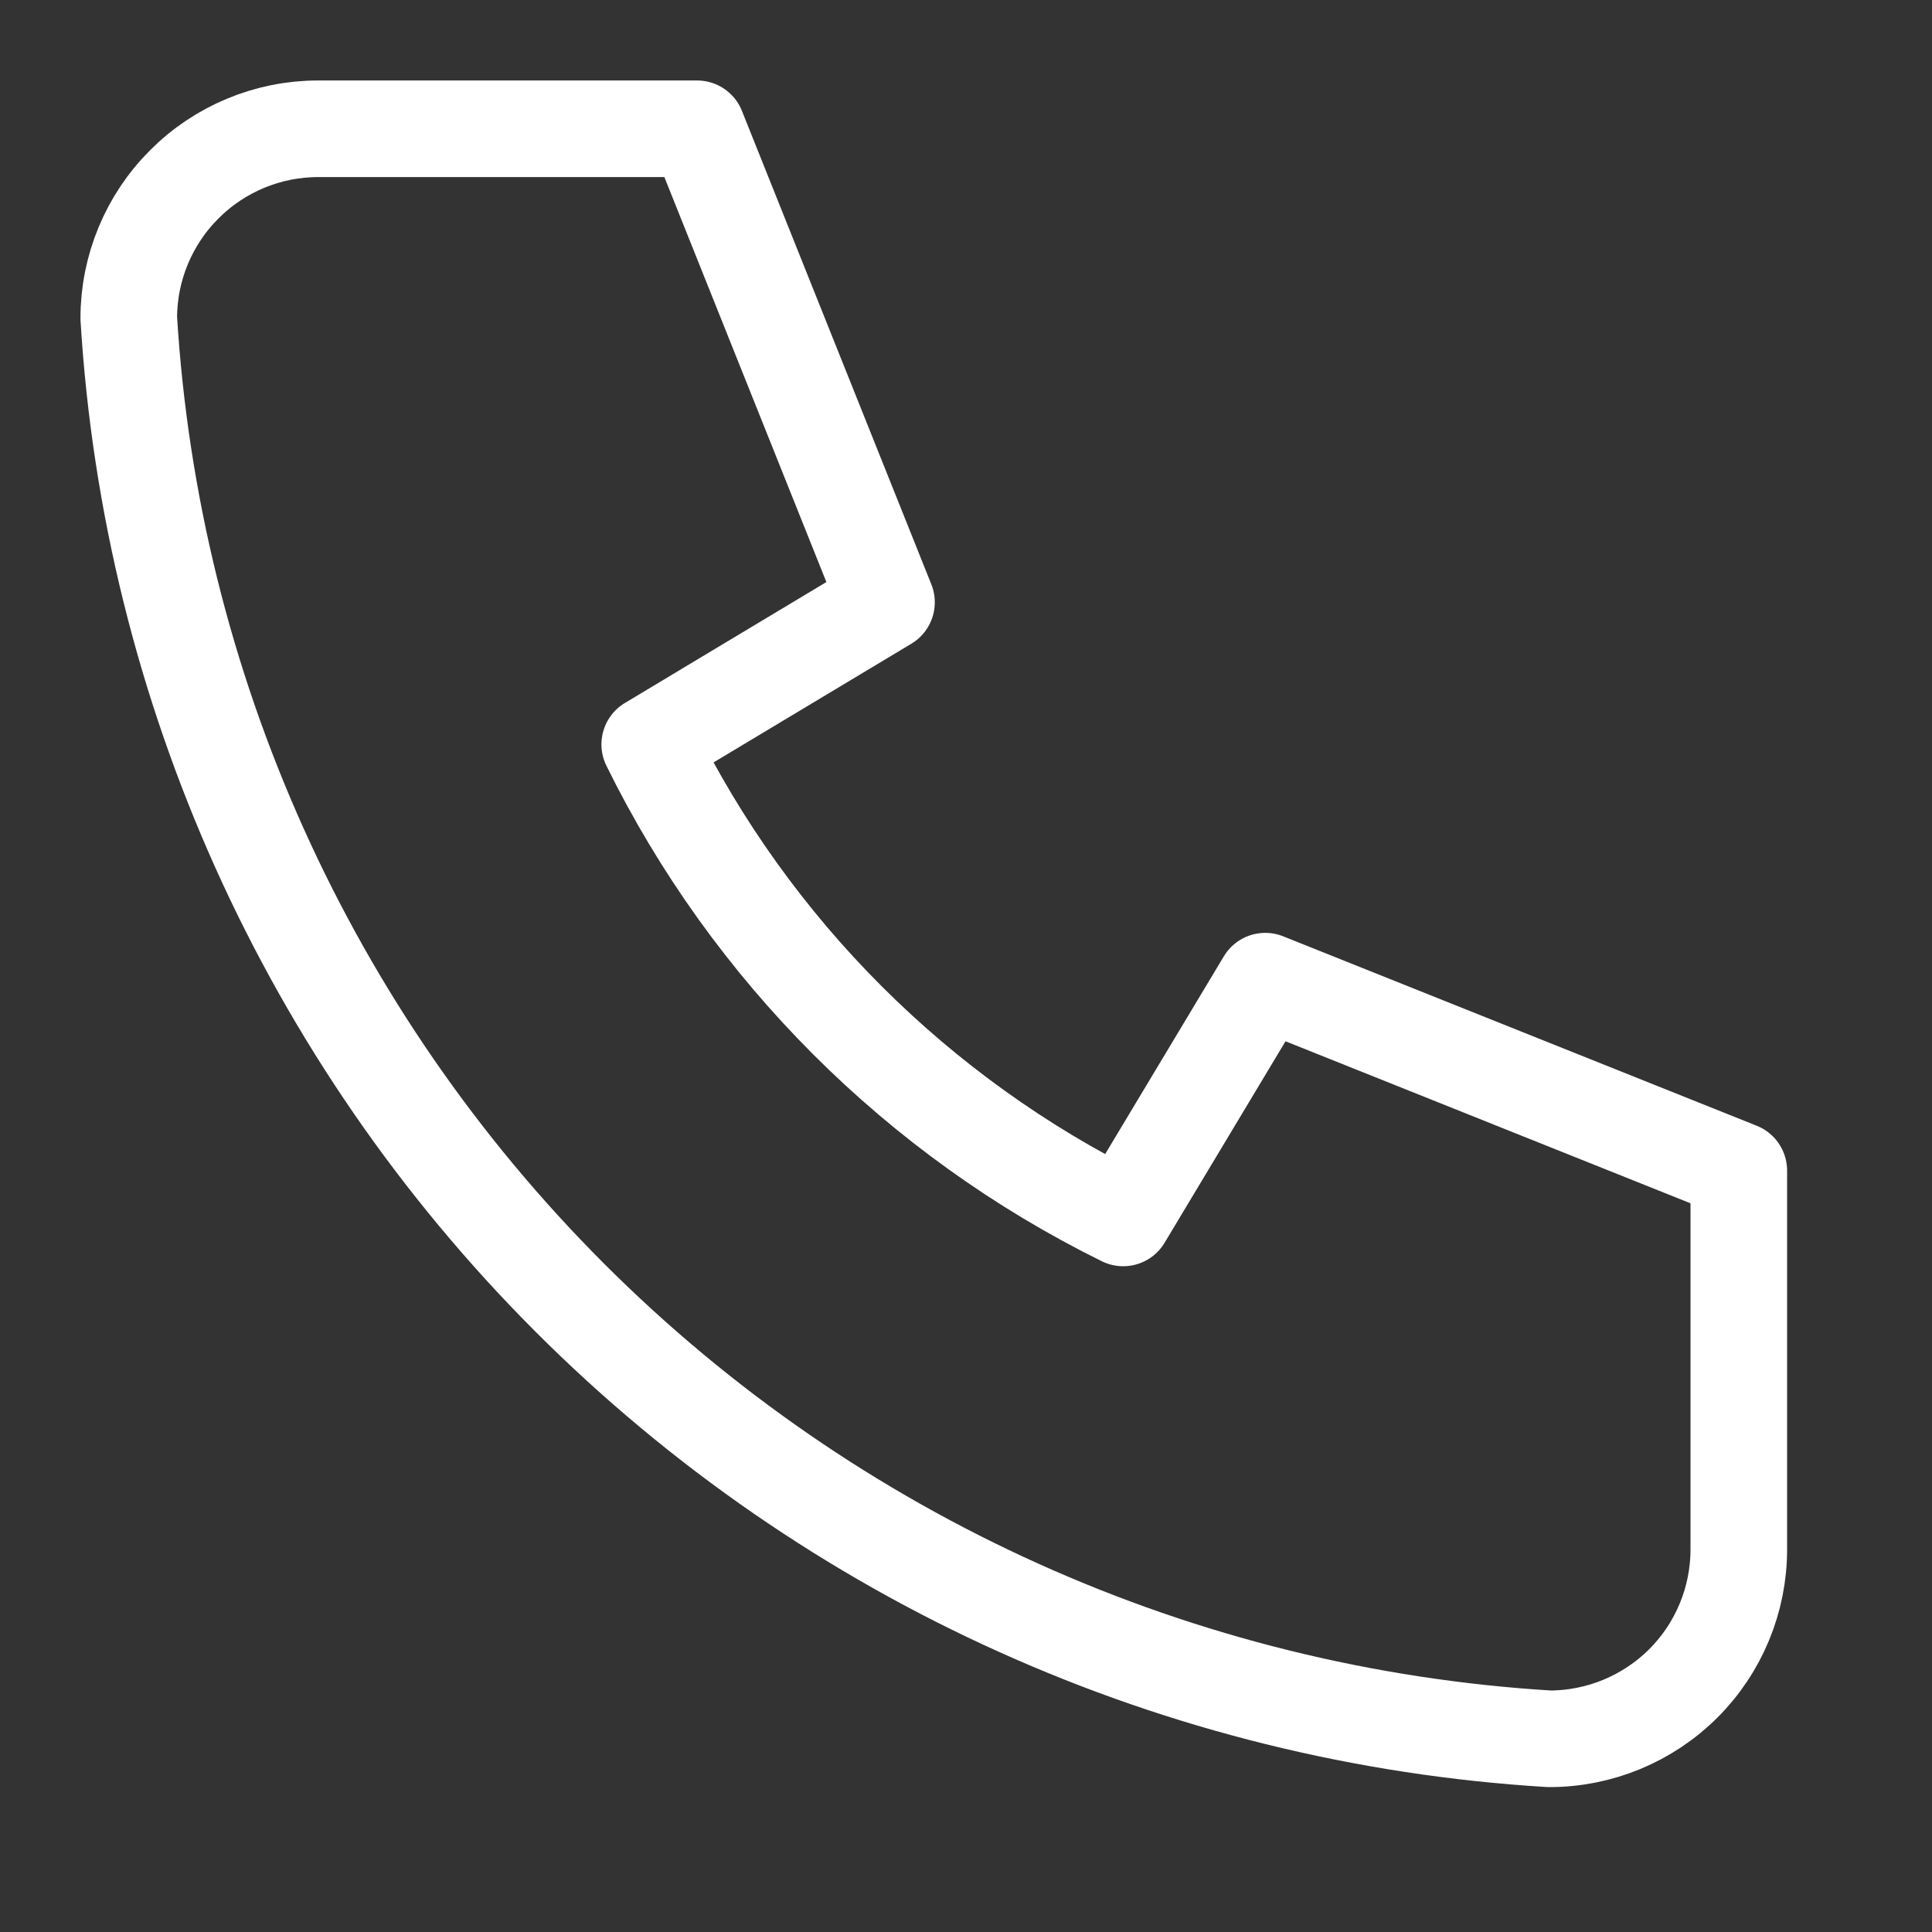
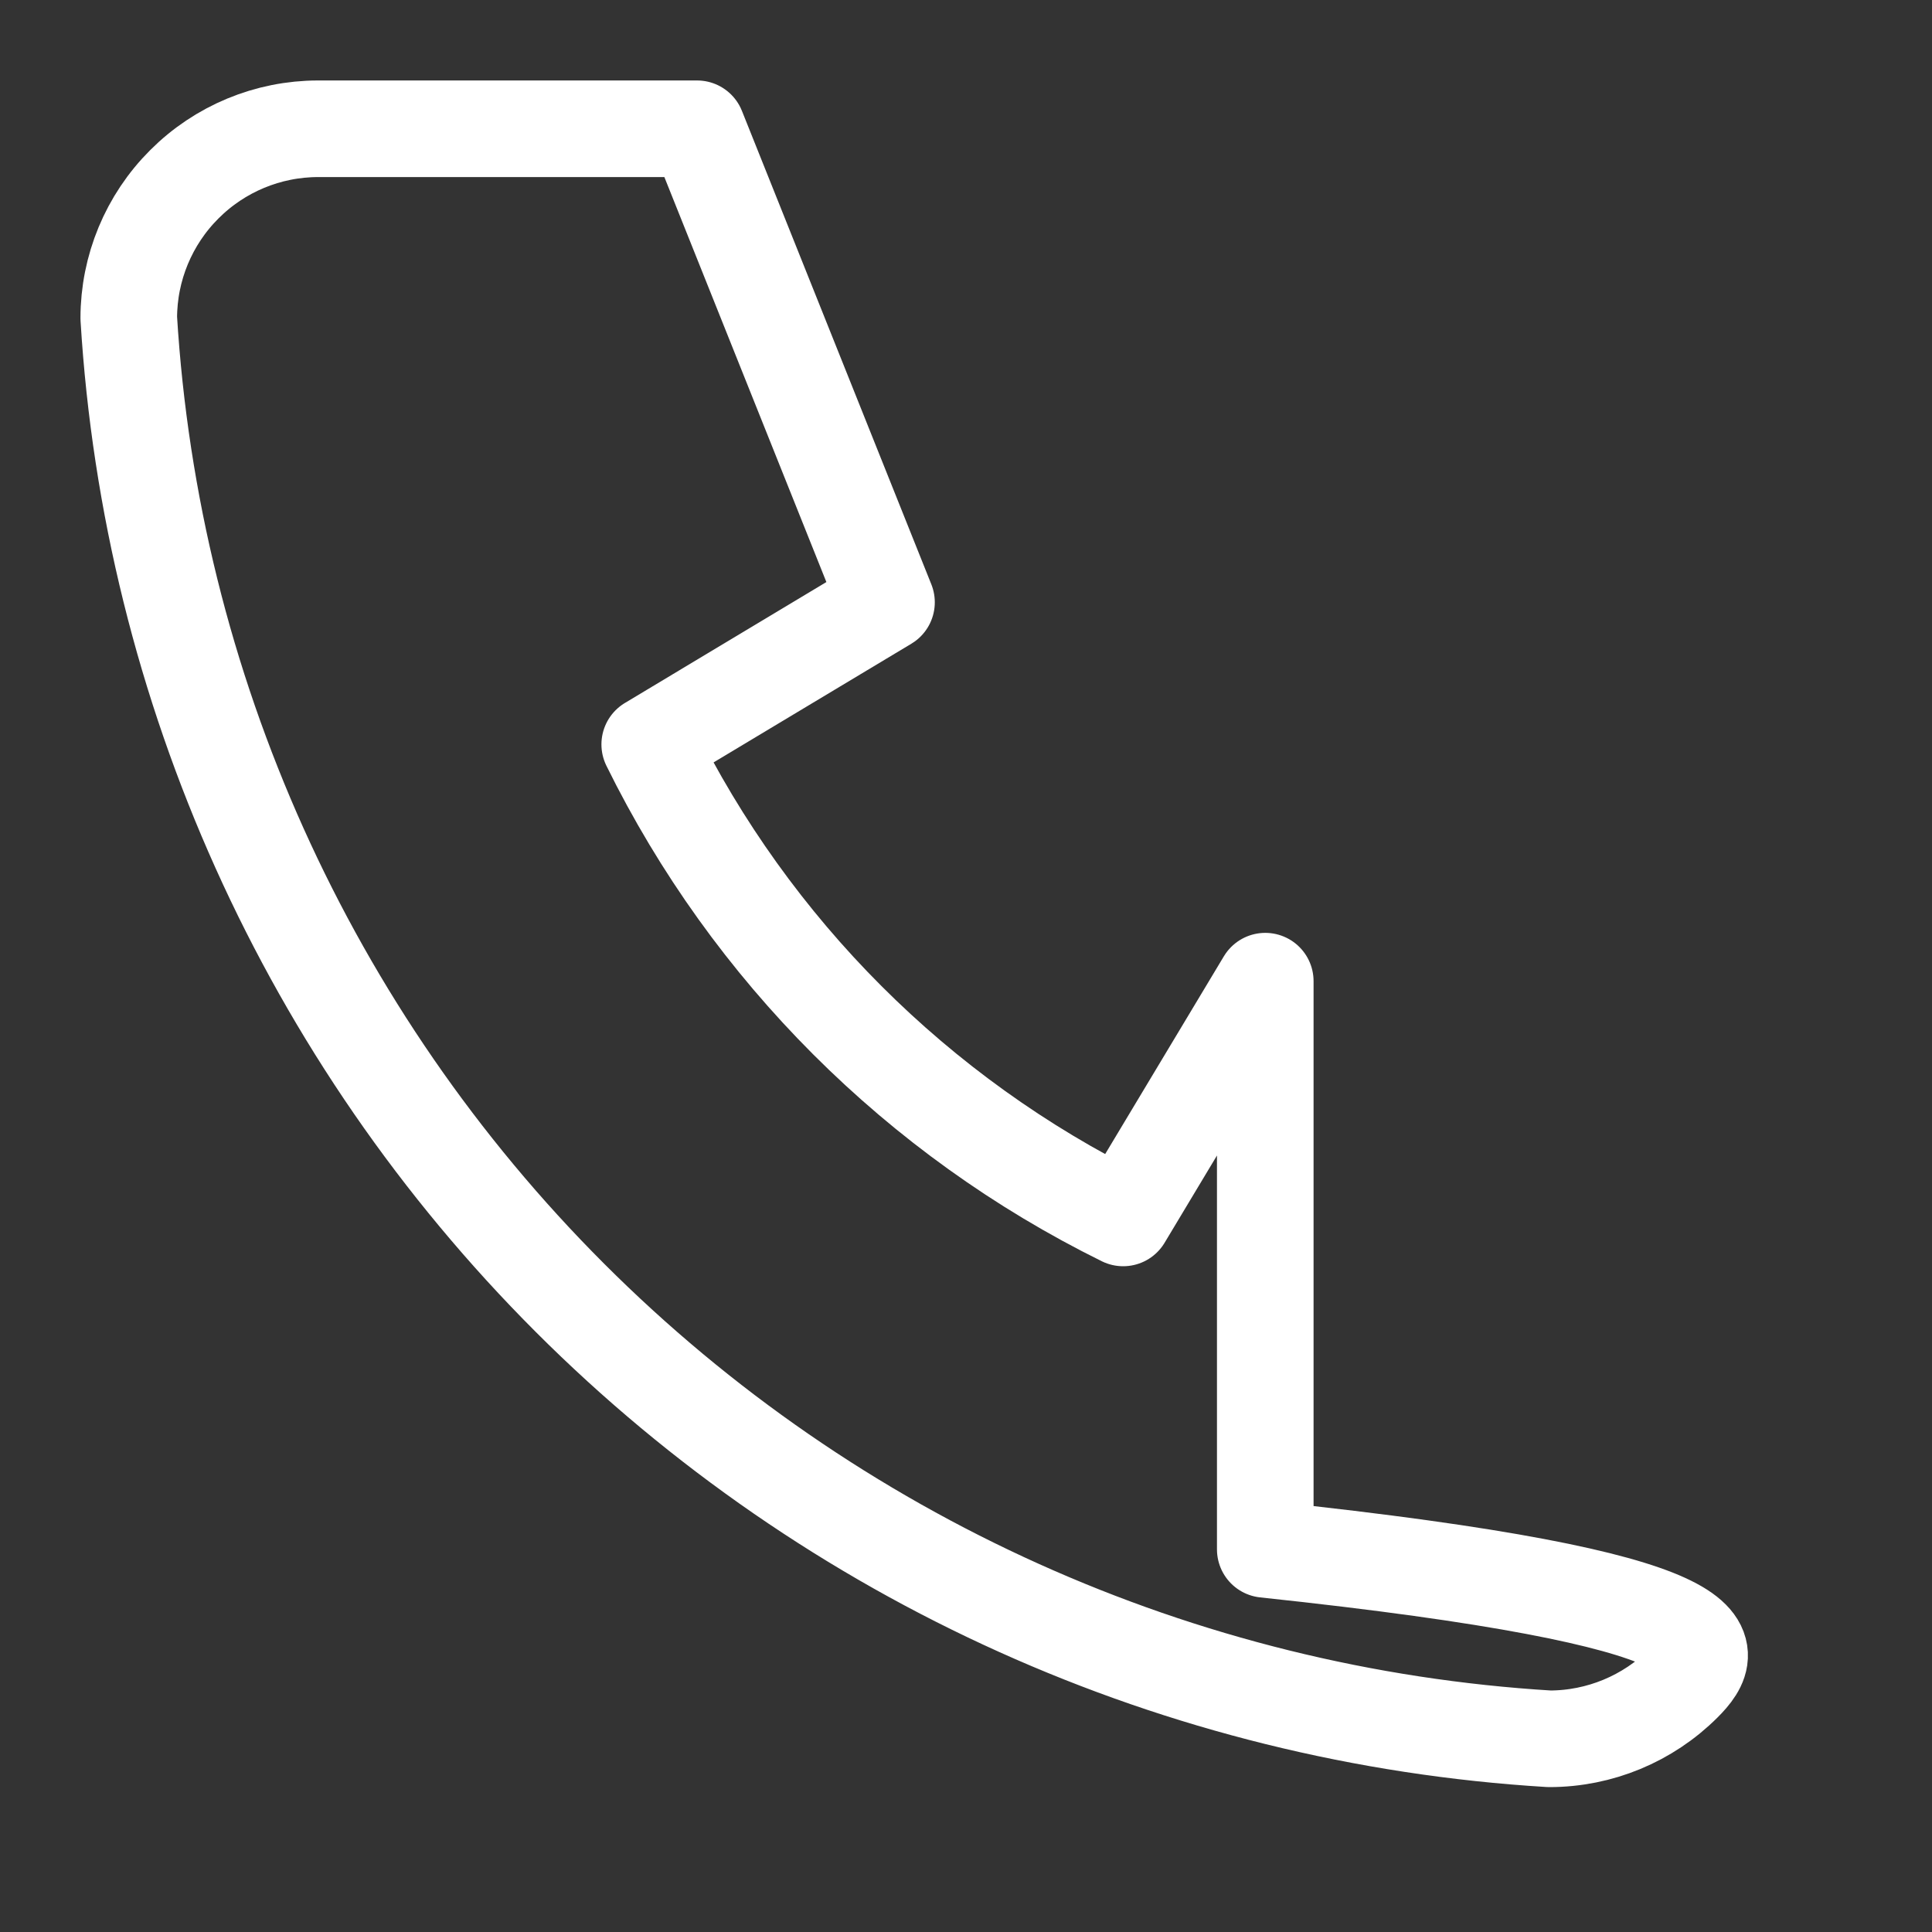
<svg xmlns="http://www.w3.org/2000/svg" width="20" height="20" viewBox="0 0 20 20" fill="none">
  <rect x="0" y="0" width="20" height="20" fill="#333333" stroke="none" />
  <g id="Ãcones">
-     <path id="Vector" d="M3.294 1.333H7.216L9.177 6.235L6.726 7.706C7.775 9.835 9.499 11.558 11.627 12.608L13.098 10.157L18 12.118V16.039C18 16.559 17.794 17.058 17.426 17.426C17.058 17.793 16.559 18 16.039 18C12.215 17.768 8.608 16.144 5.899 13.434C3.19 10.725 1.566 7.118 1.333 3.294C1.333 2.774 1.54 2.275 1.908 1.908C2.275 1.54 2.774 1.333 3.294 1.333Z" stroke="white" stroke-linecap="round" stroke-linejoin="round" />
+     <path id="Vector" d="M3.294 1.333H7.216L9.177 6.235L6.726 7.706C7.775 9.835 9.499 11.558 11.627 12.608L13.098 10.157V16.039C18 16.559 17.794 17.058 17.426 17.426C17.058 17.793 16.559 18 16.039 18C12.215 17.768 8.608 16.144 5.899 13.434C3.19 10.725 1.566 7.118 1.333 3.294C1.333 2.774 1.54 2.275 1.908 1.908C2.275 1.54 2.774 1.333 3.294 1.333Z" stroke="white" stroke-linecap="round" stroke-linejoin="round" />
  </g>
</svg>